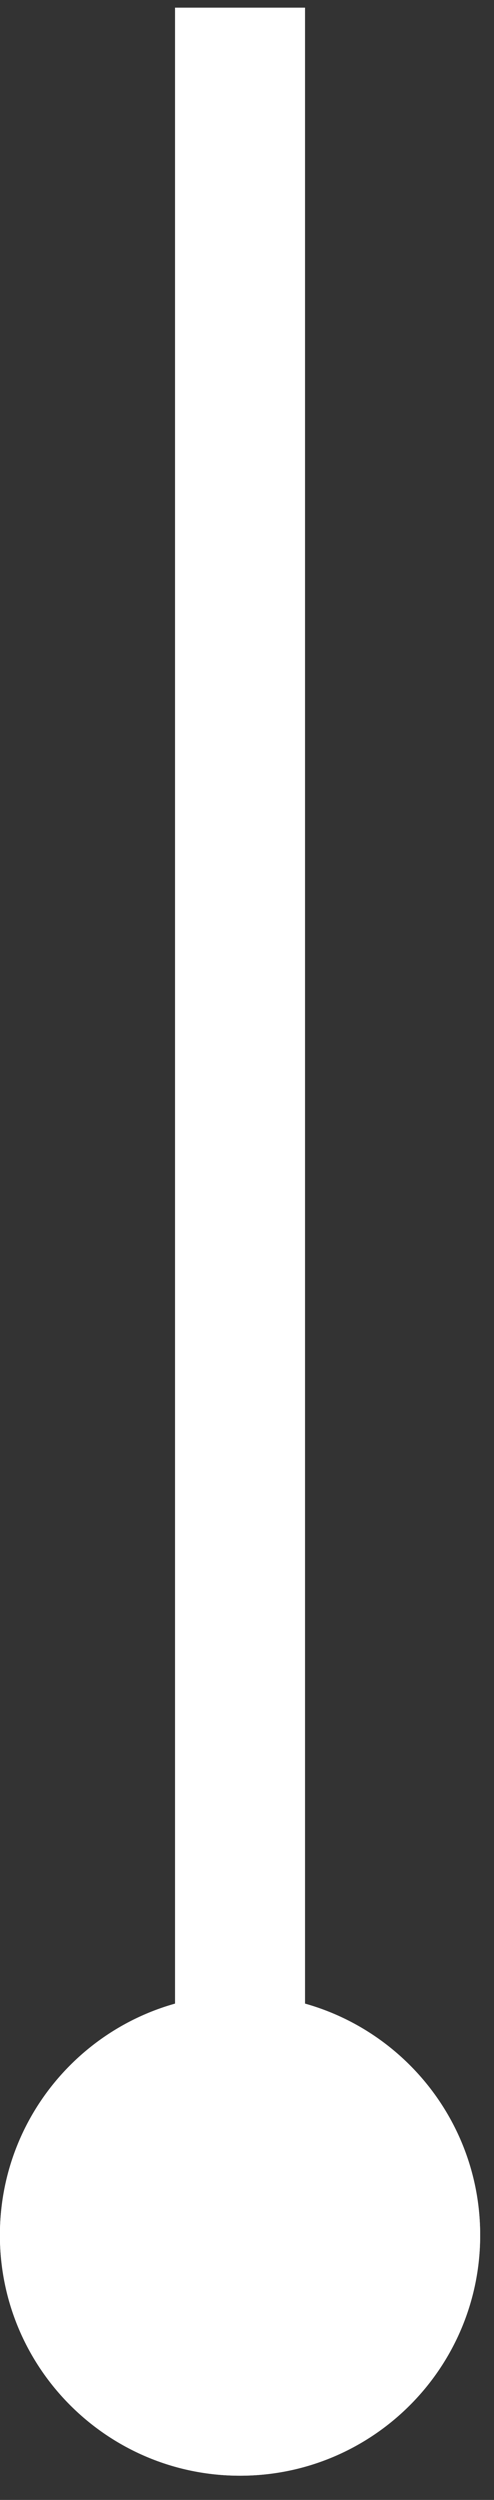
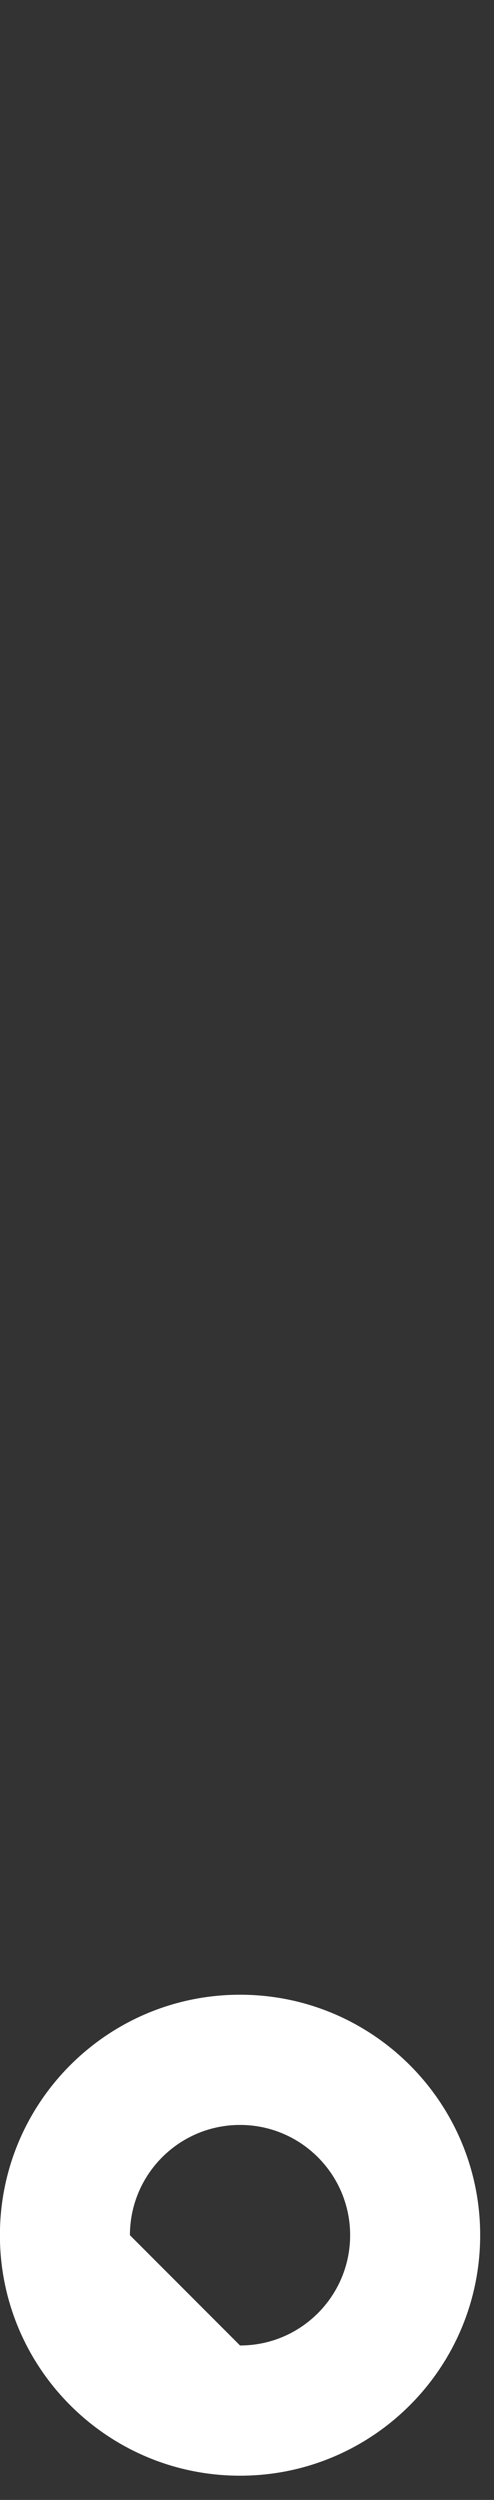
<svg xmlns="http://www.w3.org/2000/svg" width="19" height="96" viewBox="0 0 19 96" fill="none">
  <rect x="0" y="0" width="19" height="96" fill="#333333" stroke="none" />
-   <path fill-rule="evenodd" clip-rule="evenodd" d="M6.732 80.5L6.732 0.294L11.732 0.294L11.732 80.5L6.732 80.5Z" fill="white" />
-   <path d="M18.468 85.835C18.468 90.935 14.333 95.07 9.232 95.07C4.132 95.07 -0.003 90.935 -0.003 85.835C-0.003 80.734 4.132 76.6 9.232 76.6C14.333 76.6 18.468 80.734 18.468 85.835Z" fill="white" />
-   <path fill-rule="evenodd" clip-rule="evenodd" d="M9.232 90.07C11.571 90.07 13.467 88.174 13.467 85.835C13.467 83.496 11.571 81.6 9.232 81.6C6.893 81.6 4.997 83.496 4.997 85.835C4.997 88.174 6.893 90.07 9.232 90.07ZM9.232 95.07C14.333 95.07 18.468 90.935 18.468 85.835C18.468 80.734 14.333 76.6 9.232 76.6C4.132 76.6 -0.003 80.734 -0.003 85.835C-0.003 90.935 4.132 95.07 9.232 95.07Z" fill="white" />
+   <path fill-rule="evenodd" clip-rule="evenodd" d="M9.232 90.07C11.571 90.07 13.467 88.174 13.467 85.835C13.467 83.496 11.571 81.6 9.232 81.6C6.893 81.6 4.997 83.496 4.997 85.835ZM9.232 95.07C14.333 95.07 18.468 90.935 18.468 85.835C18.468 80.734 14.333 76.6 9.232 76.6C4.132 76.6 -0.003 80.734 -0.003 85.835C-0.003 90.935 4.132 95.07 9.232 95.07Z" fill="white" />
</svg>